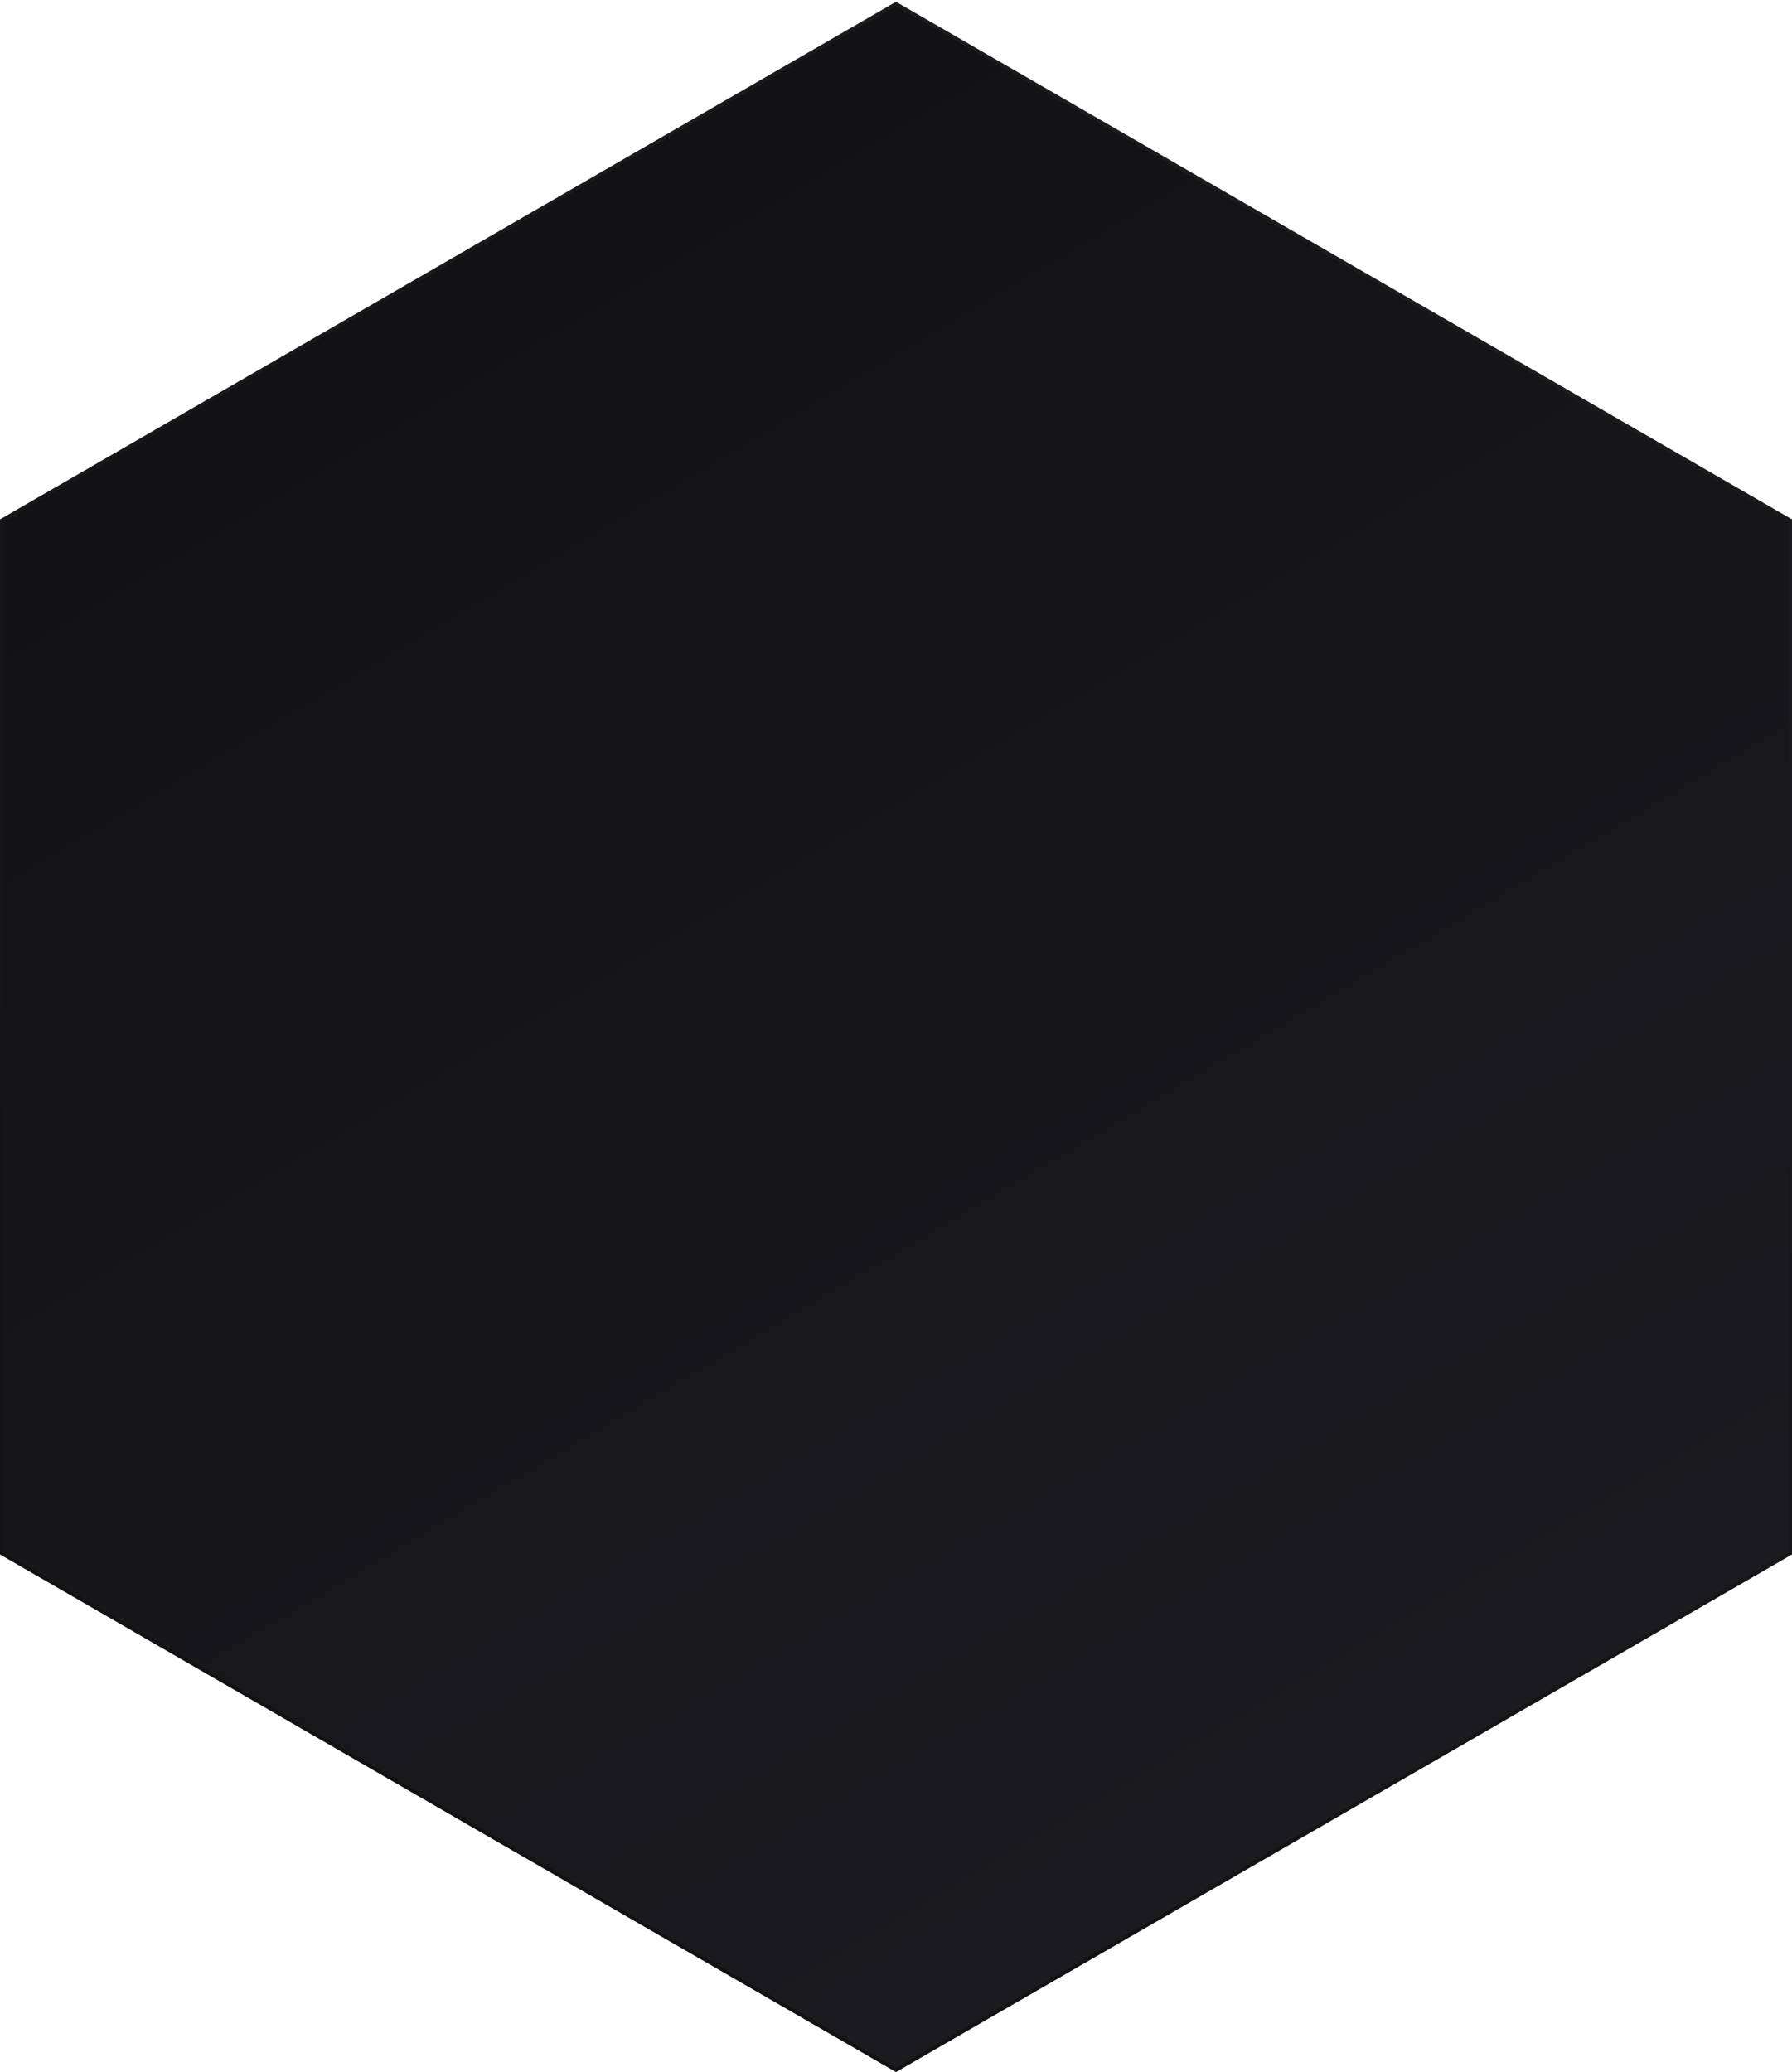
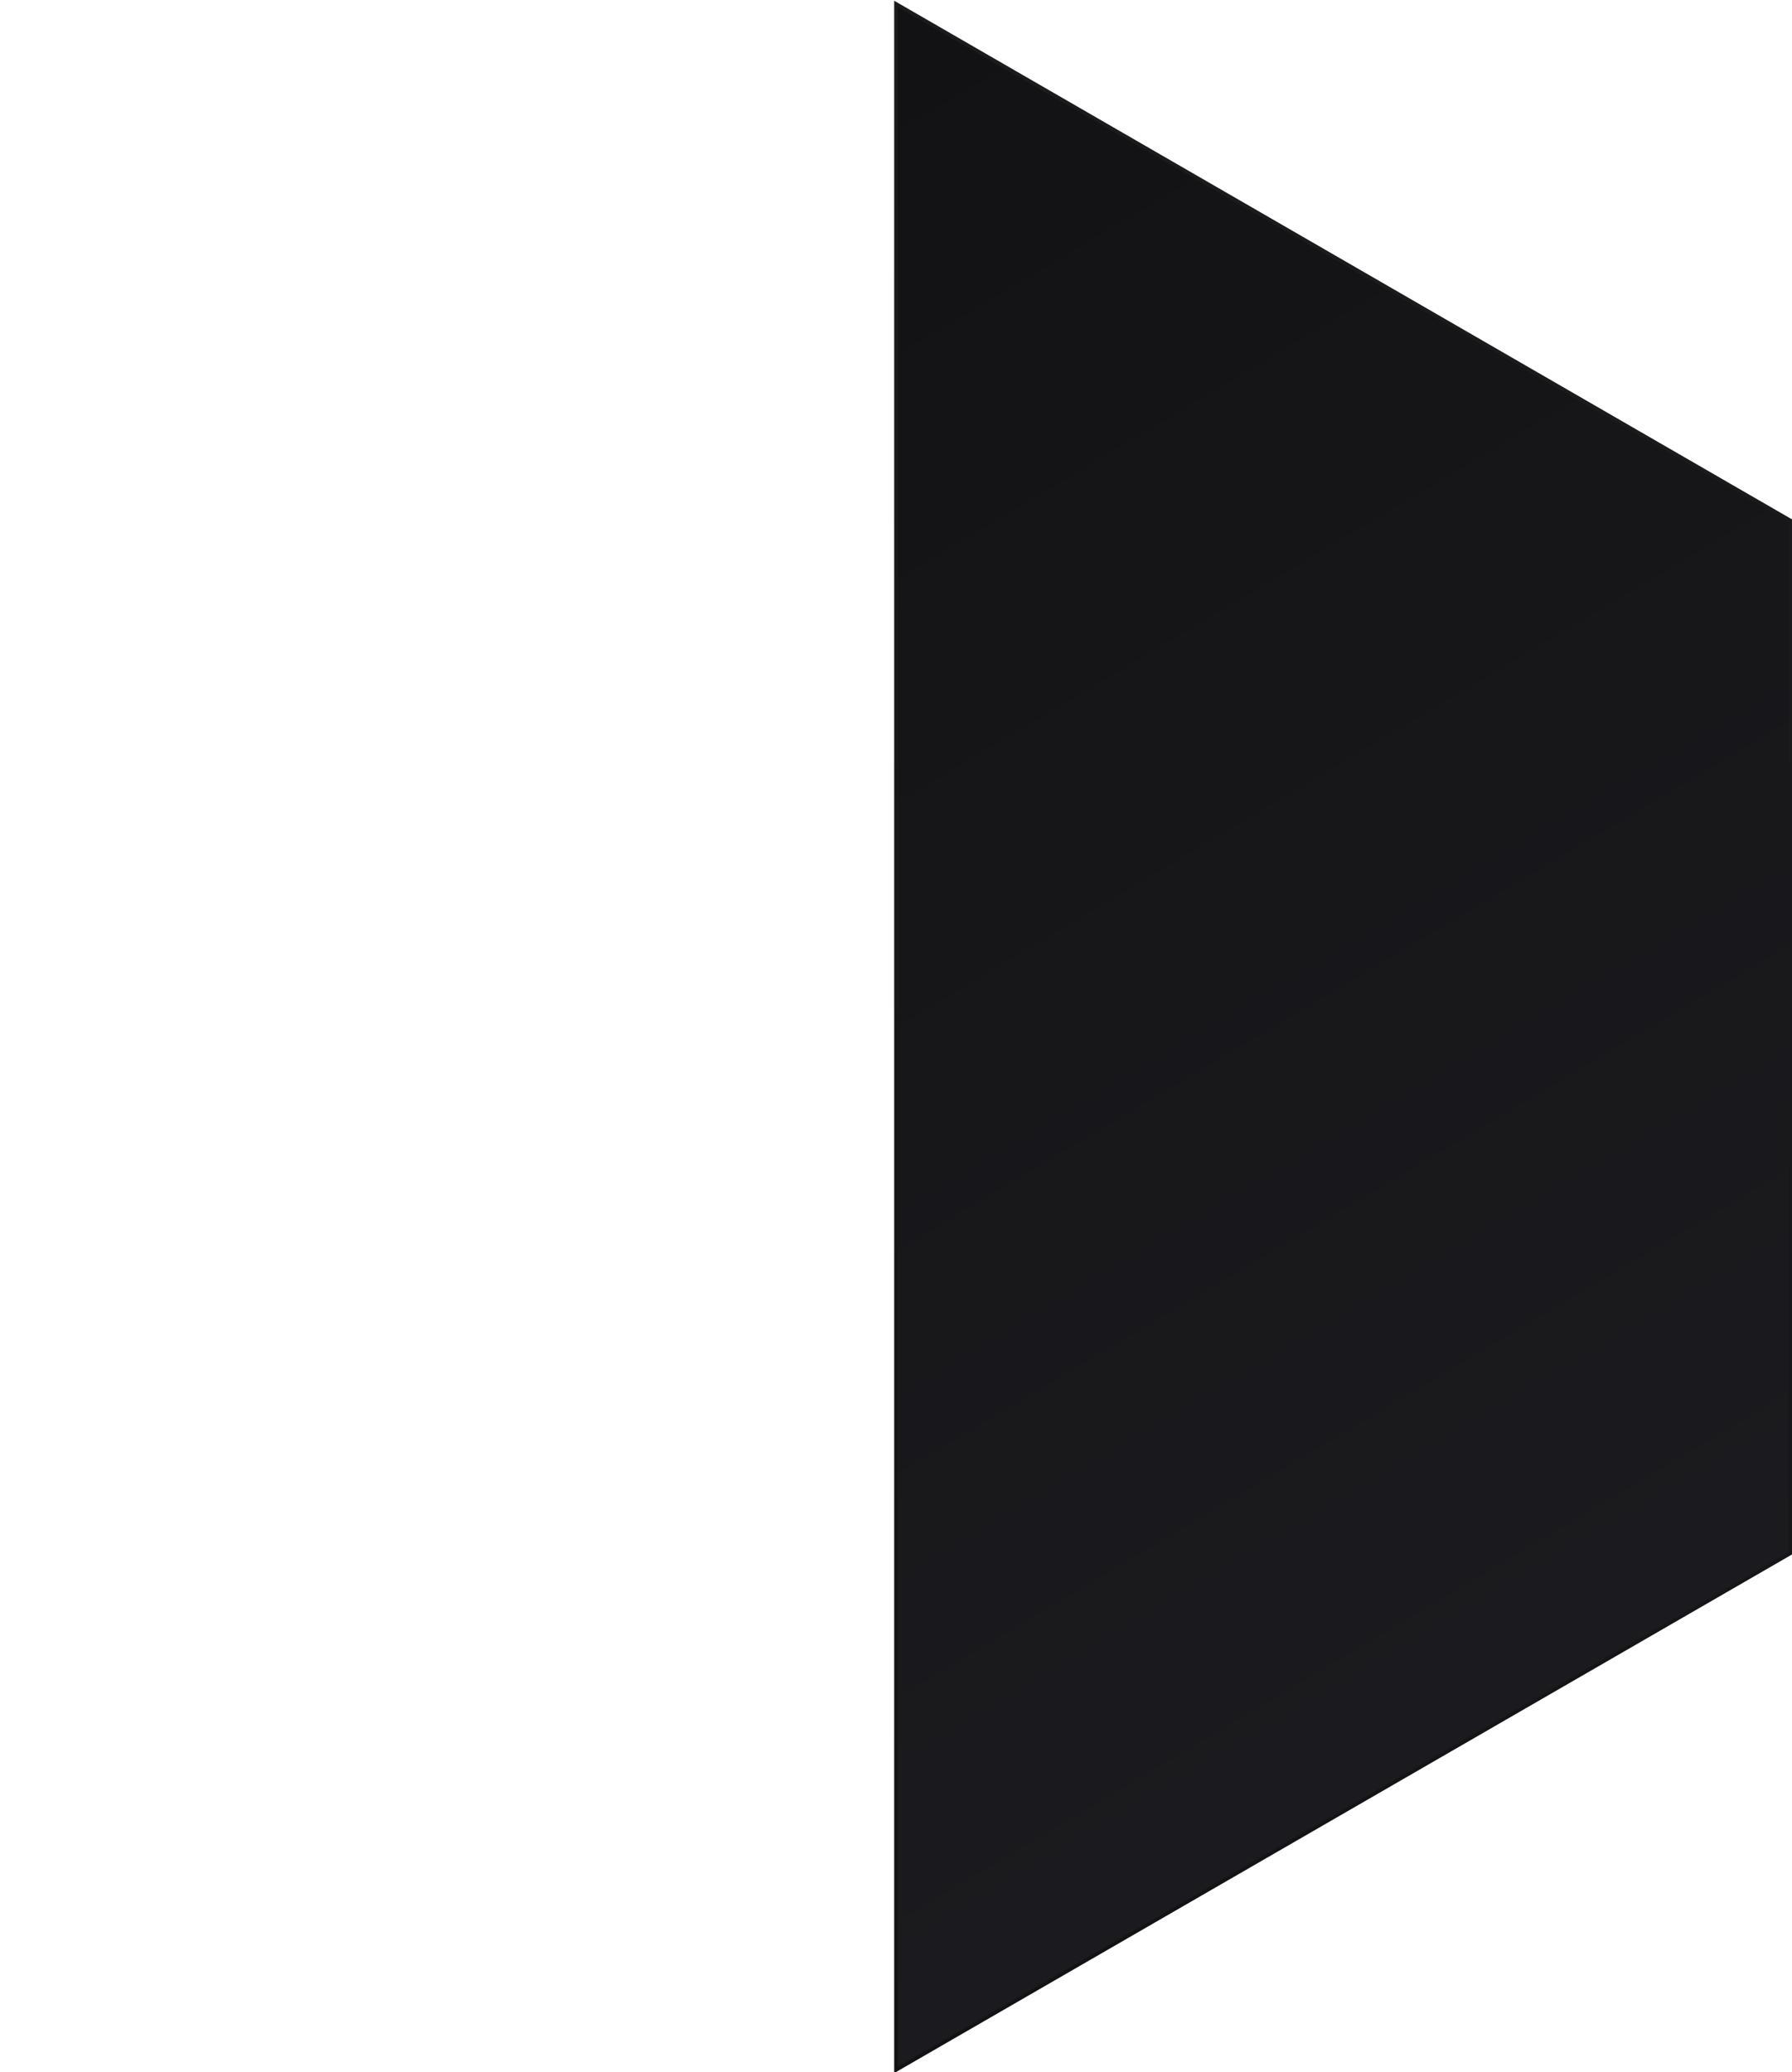
<svg xmlns="http://www.w3.org/2000/svg" width="493" height="570" viewBox="0 0 493 570" fill="none">
-   <path d="M492.5 143.137V427.277L246.5 569.347L0.5 427.277V143.137L246.5 1.067L492.5 143.137Z" fill="url(#paint0_linear_445_2294)" stroke="url(#paint1_linear_445_2294)" />
+   <path d="M492.5 143.137V427.277L246.5 569.347V143.137L246.5 1.067L492.5 143.137Z" fill="url(#paint0_linear_445_2294)" stroke="url(#paint1_linear_445_2294)" />
  <defs>
    <linearGradient id="paint0_linear_445_2294" x1="111.5" y1="85.5" x2="354.5" y2="495.5" gradientUnits="userSpaceOnUse">
      <stop stop-color="#121214" />
      <stop offset="1" stop-color="#1B1B1F" />
    </linearGradient>
    <linearGradient id="paint1_linear_445_2294" x1="383.444" y1="49.243" x2="128.248" y2="515.471" gradientUnits="userSpaceOnUse">
      <stop stop-color="#1B1B1F" />
      <stop offset="1" stop-color="#121214" />
    </linearGradient>
  </defs>
</svg>